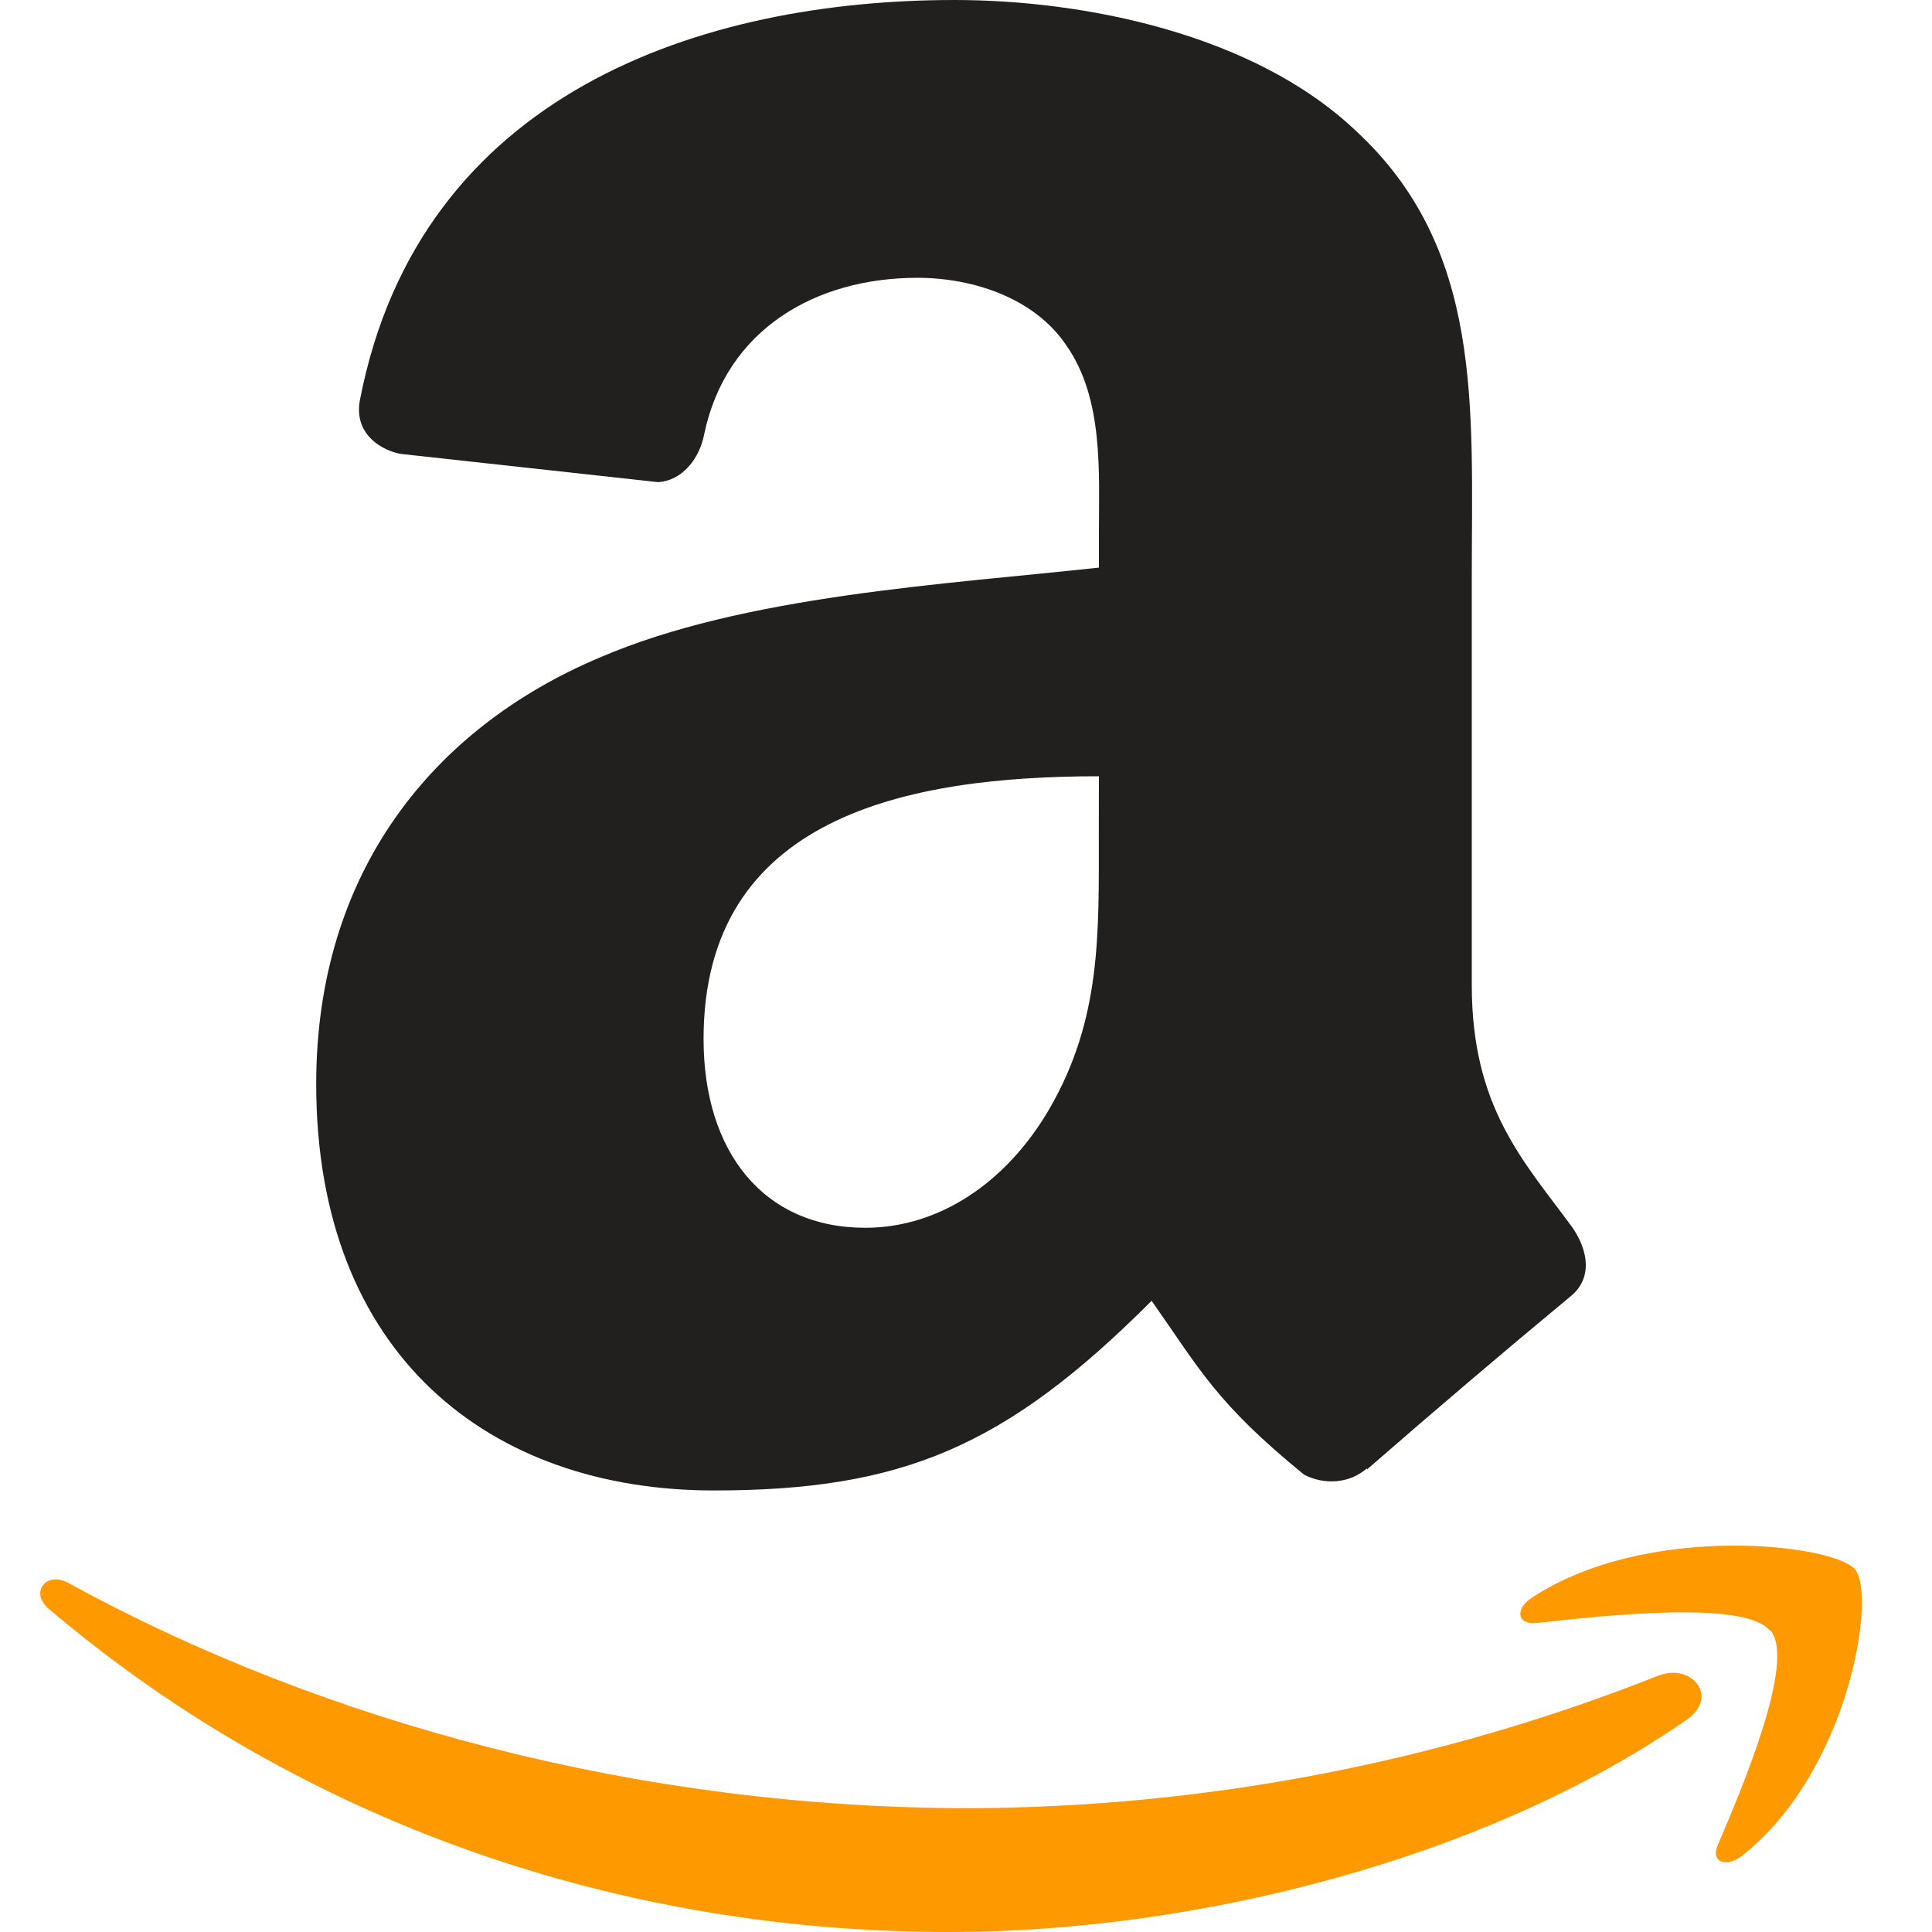
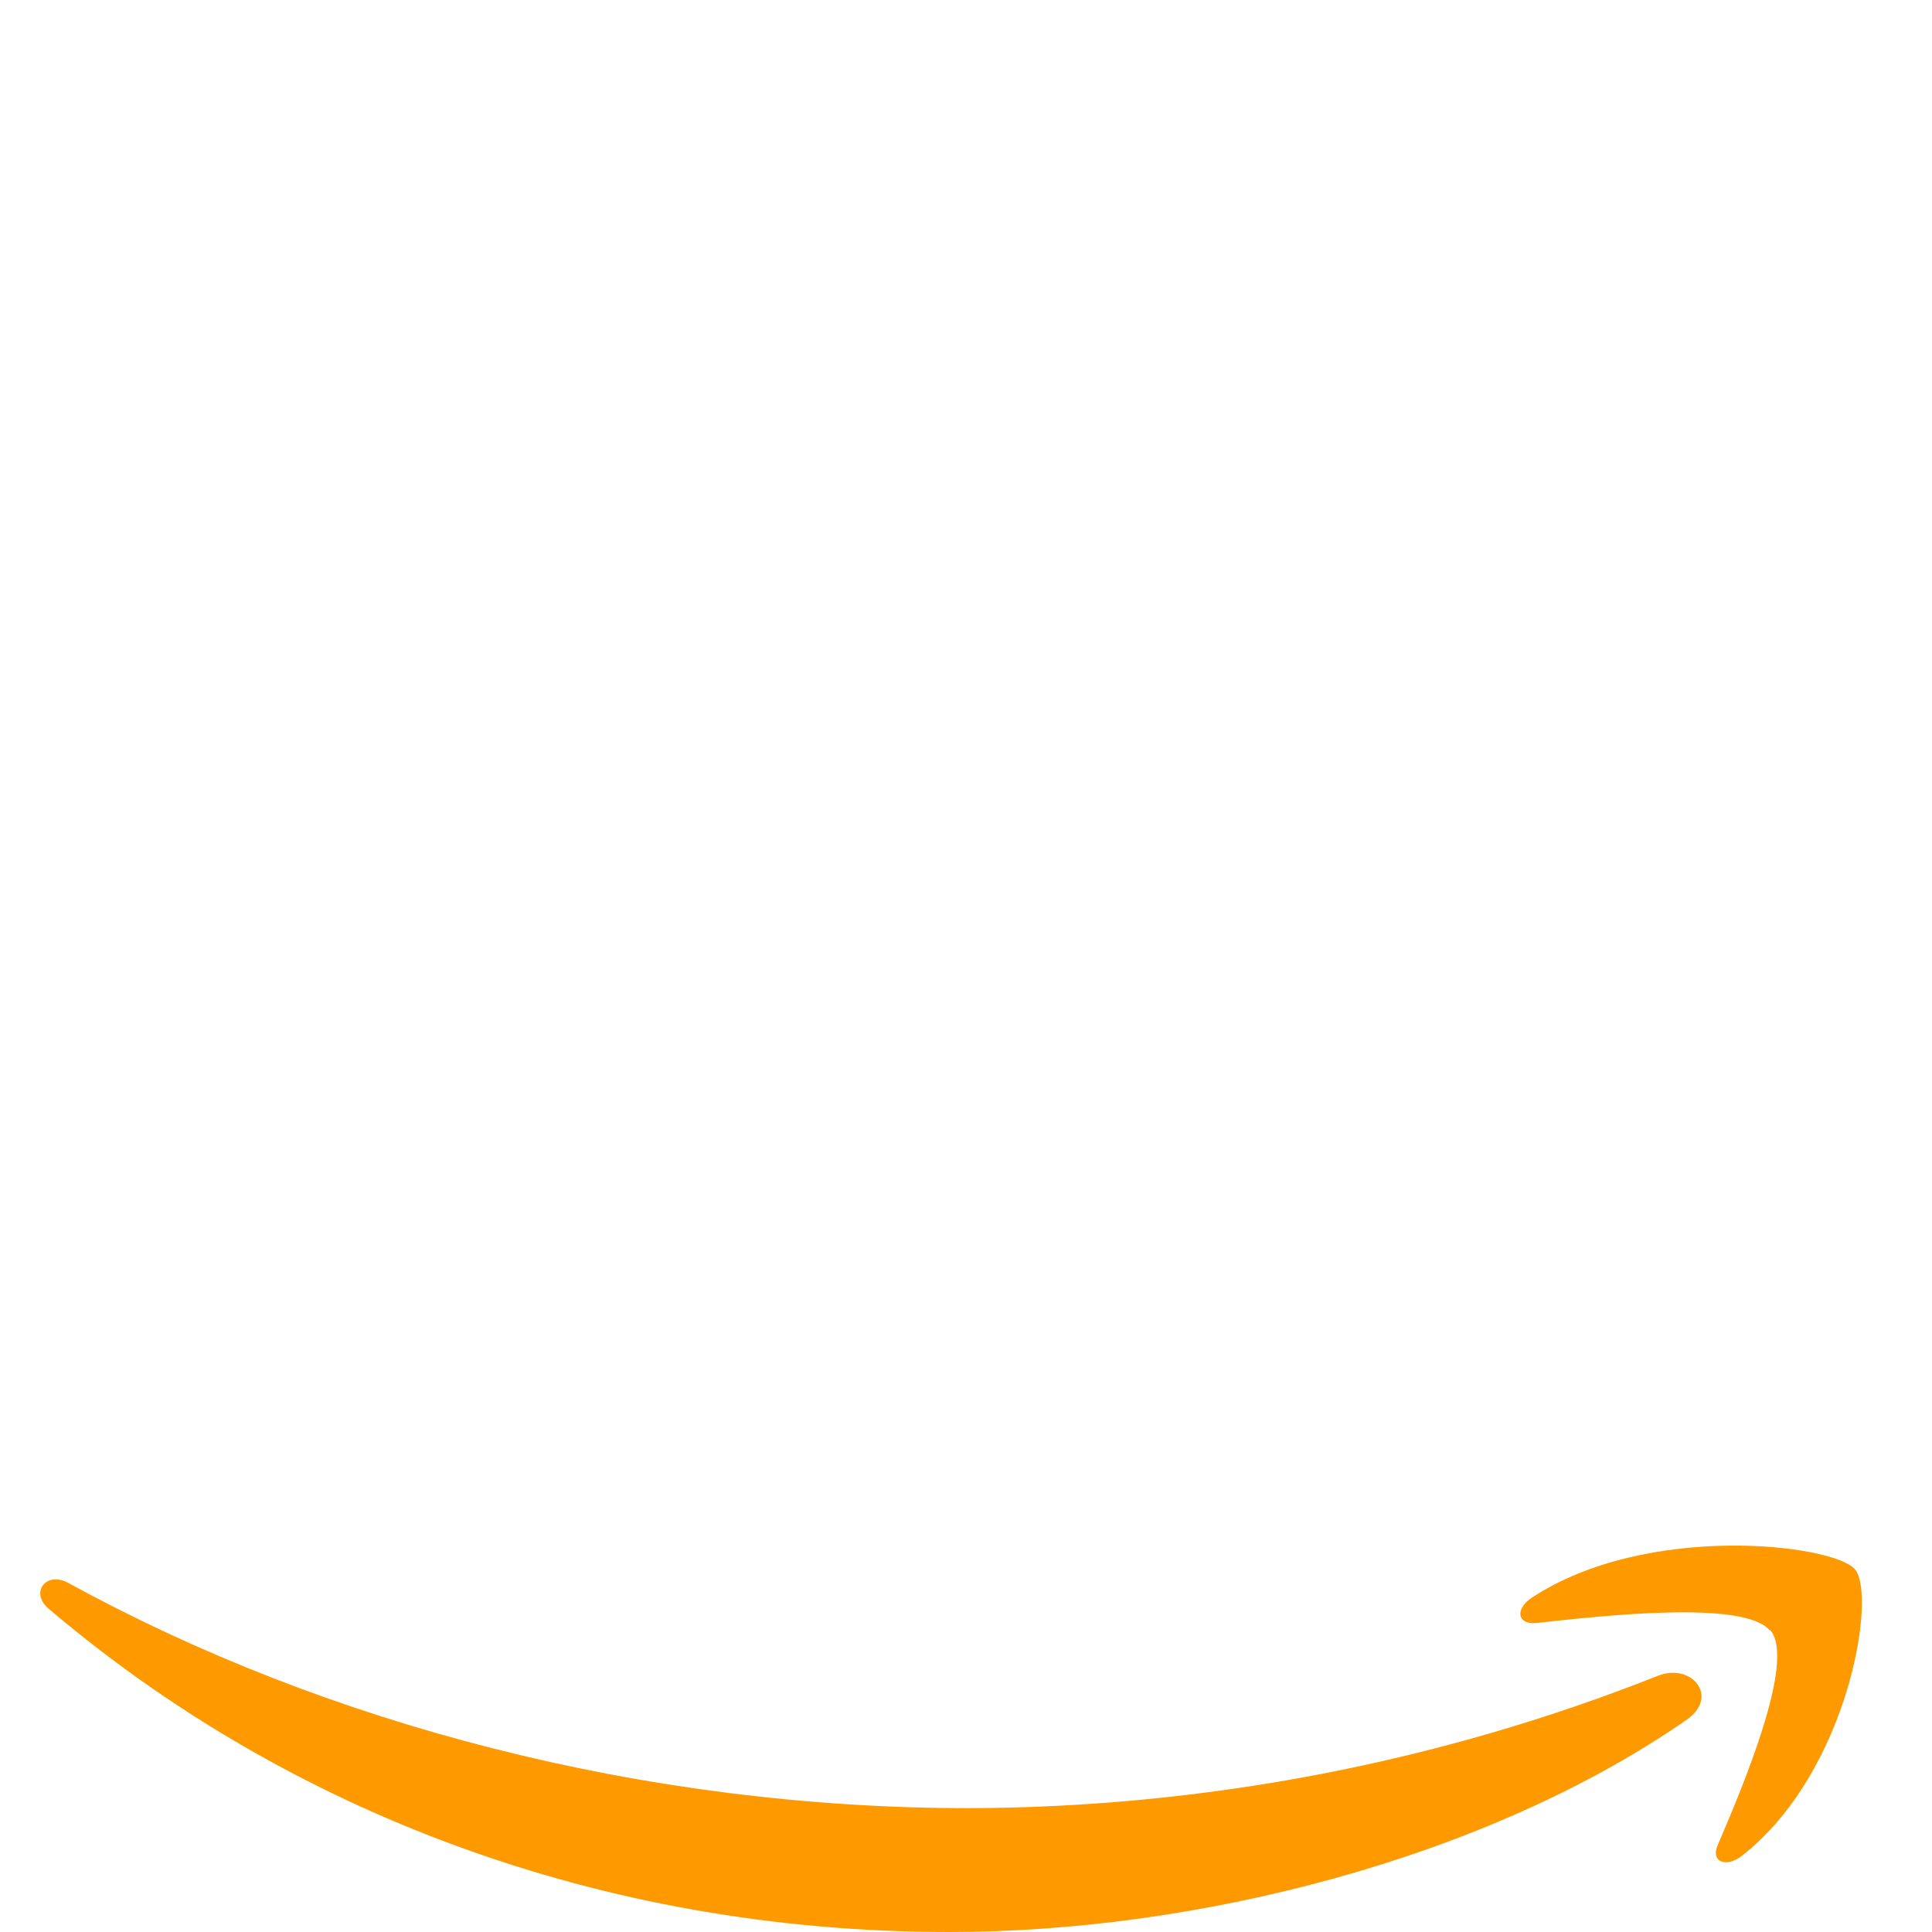
<svg xmlns="http://www.w3.org/2000/svg" width="24" height="24" viewBox="0 0 24 24" fill="none">
-   <path fill-rule="evenodd" clip-rule="evenodd" d="M20.953 21.363C18.474 23.083 14.883 24 11.791 24C7.447 24 3.55 22.491 0.597 19.978C0.372 19.781 0.573 19.512 0.851 19.665C4.038 21.412 7.986 22.462 12.05 22.462C14.985 22.45 17.888 21.891 20.593 20.818C21.013 20.65 21.365 21.076 20.953 21.363ZM21.983 20.253C21.669 19.872 19.889 20.073 19.092 20.161C18.849 20.189 18.812 19.99 19.031 19.846C20.454 18.909 22.771 19.179 23.043 19.494C23.314 19.809 22.972 22.004 21.642 23.051C21.437 23.211 21.243 23.126 21.342 22.912C21.642 22.21 22.311 20.635 21.994 20.253" fill="#FF9900" />
-   <path fill-rule="evenodd" clip-rule="evenodd" d="M13.65 10.344C13.65 11.607 13.683 12.66 13.033 13.78C12.501 14.691 11.665 15.252 10.749 15.252C9.482 15.252 8.74 14.305 8.74 12.906C8.74 10.145 11.26 9.643 13.651 9.643L13.65 10.344ZM16.979 18.241C16.761 18.433 16.446 18.447 16.2 18.319C15.105 17.426 14.905 17.011 14.306 16.159C12.495 17.972 11.21 18.515 8.866 18.515C6.086 18.515 3.928 16.833 3.928 13.465C3.928 10.836 5.375 9.045 7.446 8.17C9.238 7.396 11.74 7.26 13.651 7.051V6.641C13.651 5.871 13.712 4.959 13.249 4.294C12.85 3.697 12.078 3.451 11.397 3.451C10.139 3.451 9.02 4.085 8.747 5.397C8.691 5.695 8.473 5.976 8.171 5.989L4.964 5.637C4.695 5.577 4.394 5.364 4.472 4.965C5.213 1.149 8.722 0 11.859 0C13.465 0 15.563 0.419 16.83 1.613C18.435 3.085 18.283 5.049 18.283 7.187V12.236C18.283 13.754 18.923 14.419 19.527 15.24C19.736 15.538 19.782 15.881 19.513 16.101C18.661 16.808 17.818 17.525 16.984 18.252L16.979 18.243" fill="#221F1F" />
+   <path fill-rule="evenodd" clip-rule="evenodd" d="M20.953 21.363C18.474 23.083 14.883 24 11.791 24C7.447 24 3.55 22.491 0.597 19.978C0.372 19.781 0.573 19.512 0.851 19.665C4.038 21.412 7.986 22.462 12.05 22.462C14.985 22.45 17.888 21.891 20.593 20.818C21.013 20.65 21.365 21.076 20.953 21.363M21.983 20.253C21.669 19.872 19.889 20.073 19.092 20.161C18.849 20.189 18.812 19.99 19.031 19.846C20.454 18.909 22.771 19.179 23.043 19.494C23.314 19.809 22.972 22.004 21.642 23.051C21.437 23.211 21.243 23.126 21.342 22.912C21.642 22.21 22.311 20.635 21.994 20.253" fill="#FF9900" />
</svg>